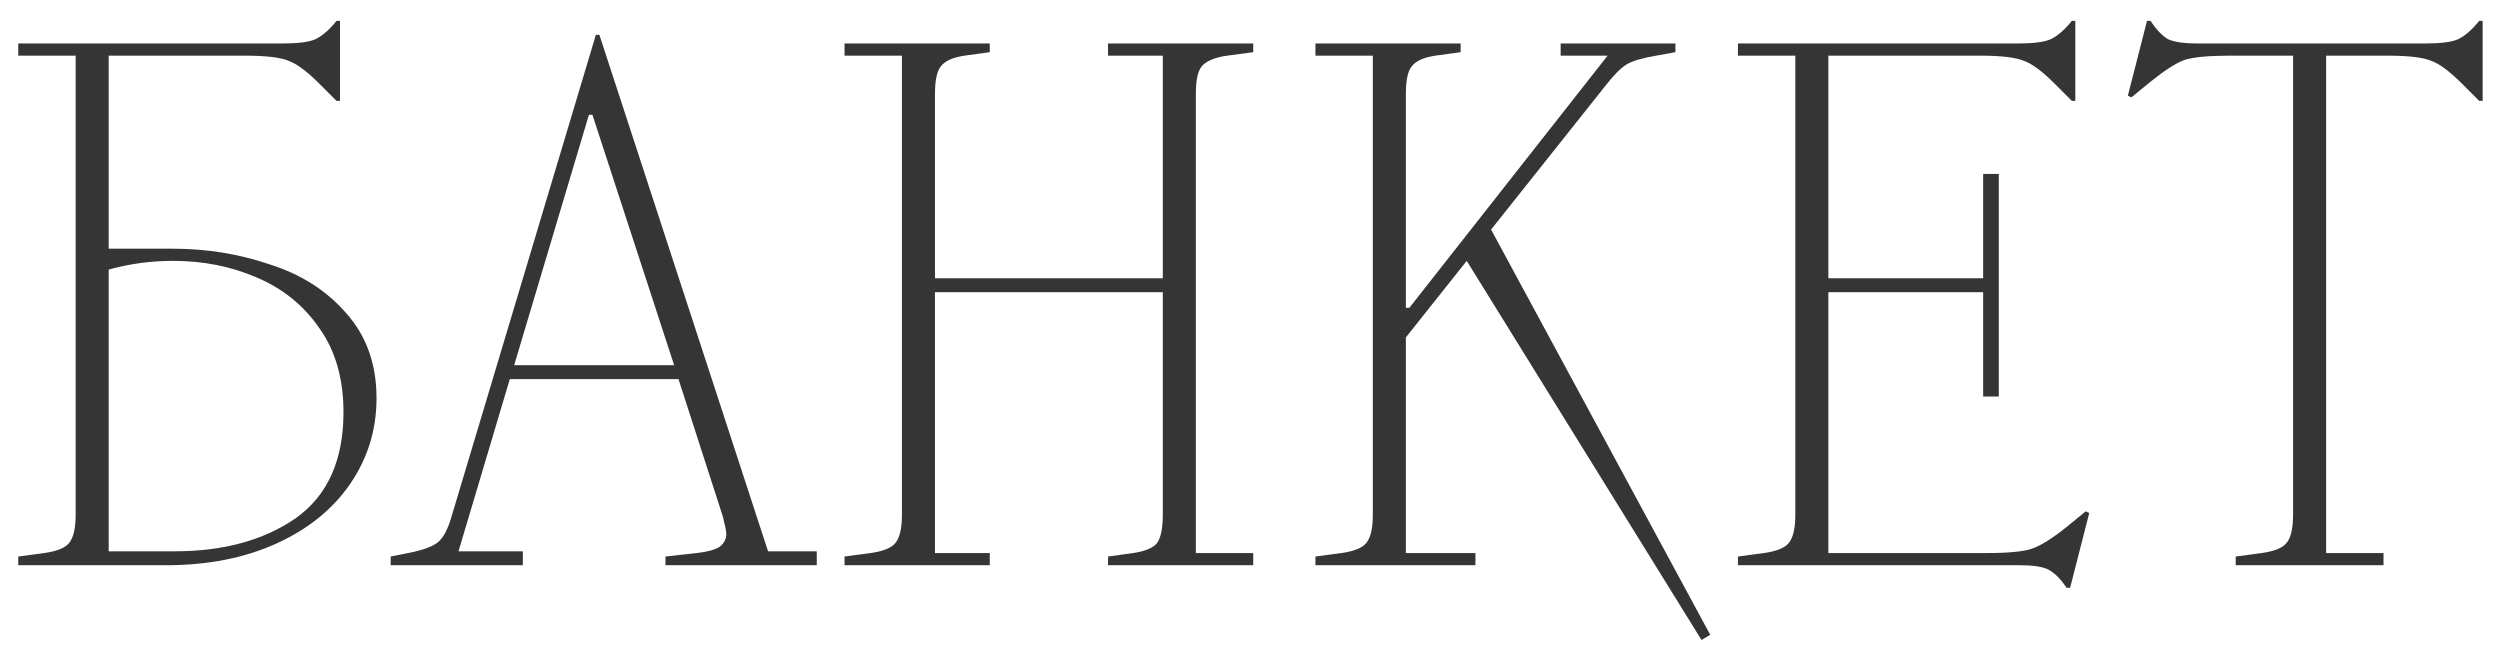
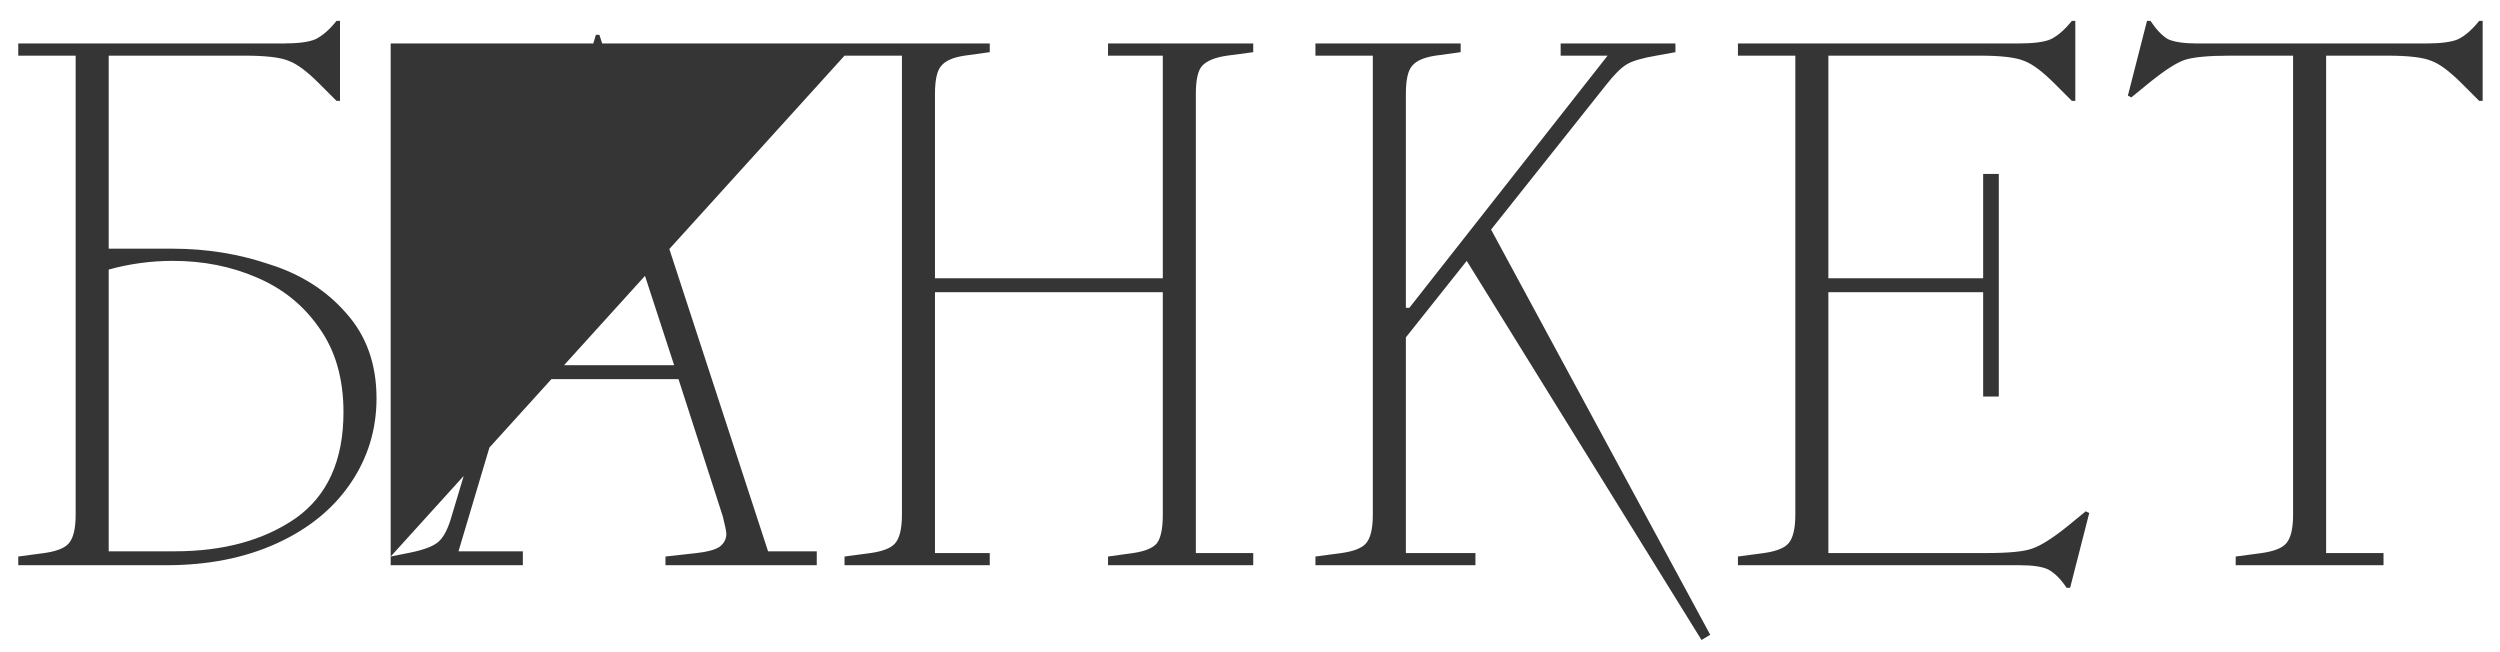
<svg xmlns="http://www.w3.org/2000/svg" width="115" height="30" viewBox="0 0 115 30" fill="none">
-   <path d="M0.84 25.6L2.04 25.44C2.6 25.36 2.973 25.213 3.16 25C3.373 24.76 3.48 24.32 3.48 23.68V2.56H0.84V2H13C13.72 2 14.227 1.933 14.52 1.8C14.84 1.64 15.16 1.36 15.48 0.96H15.64V4.64H15.48L14.68 3.84C14.12 3.28 13.653 2.933 13.28 2.8C12.907 2.64 12.227 2.56 11.24 2.56H5V11.44H7.96C9.507 11.44 10.987 11.68 12.4 12.16C13.84 12.613 15.013 13.36 15.92 14.4C16.853 15.44 17.32 16.747 17.32 18.32C17.32 19.76 16.92 21.067 16.12 22.24C15.32 23.413 14.187 24.333 12.72 25C11.253 25.667 9.56 26 7.64 26H0.84V25.6ZM8.04 25.36C10.28 25.36 12.133 24.853 13.6 23.84C15.067 22.8 15.8 21.173 15.8 18.96C15.8 17.413 15.427 16.12 14.68 15.08C13.96 14.04 13 13.267 11.8 12.76C10.627 12.253 9.347 12 7.96 12C6.947 12 5.96 12.133 5 12.4V25.36H8.04ZM27.091 5.28L23.651 16.8H31.011L27.251 5.28H27.091ZM17.971 25.6L18.771 25.44C19.465 25.307 19.931 25.133 20.171 24.92C20.411 24.707 20.611 24.32 20.771 23.76L27.411 1.6H27.571L35.331 25.36H37.571V26H30.611V25.6L32.051 25.44C32.531 25.387 32.878 25.293 33.091 25.16C33.305 25 33.411 24.8 33.411 24.56C33.411 24.453 33.358 24.187 33.251 23.76L31.211 17.44H23.451L21.091 25.36H24.051V26H17.971V25.6ZM38.849 2.56V2H45.529V2.4L44.369 2.56C43.836 2.64 43.476 2.8 43.289 3.04C43.103 3.253 43.009 3.68 43.009 4.32V12.8H53.489V2.56H50.969V2H57.649V2.4L56.449 2.56C55.889 2.64 55.503 2.8 55.289 3.04C55.103 3.253 55.009 3.68 55.009 4.32V25.44H57.649V26H50.969V25.6L52.129 25.44C52.663 25.36 53.023 25.213 53.209 25C53.396 24.76 53.489 24.32 53.489 23.68V13.44H43.009V25.44H45.529V26H38.849V25.6L40.049 25.44C40.609 25.36 40.983 25.213 41.169 25C41.383 24.76 41.489 24.32 41.489 23.68V2.56H38.849ZM60.51 2.56V2H67.19V2.4L66.03 2.56C65.497 2.64 65.137 2.8 64.95 3.04C64.764 3.253 64.67 3.68 64.67 4.32V14.16H64.83L73.95 2.56H71.79V2H77.07V2.4L76.19 2.56C75.55 2.667 75.097 2.8 74.83 2.96C74.564 3.12 74.244 3.44 73.87 3.92L68.59 10.56L78.67 29.2L78.27 29.44L67.47 12L64.67 15.52V25.44H67.87V26H60.51V25.6L61.71 25.44C62.27 25.36 62.644 25.213 62.83 25C63.044 24.76 63.15 24.32 63.15 23.68V2.56H60.51ZM79.945 2.56V2H92.825C93.545 2 94.051 1.933 94.345 1.8C94.665 1.64 94.985 1.36 95.305 0.96H95.465V4.64H95.305L94.505 3.84C93.945 3.28 93.478 2.933 93.105 2.8C92.731 2.64 92.051 2.56 91.065 2.56H84.105V12.8H91.225V8H91.945V18.24H91.225V13.44H84.105V25.44H91.385C92.398 25.44 93.091 25.373 93.465 25.24C93.865 25.107 94.398 24.773 95.065 24.24L95.945 23.52L96.105 23.6L95.225 27.04H95.065C94.798 26.64 94.518 26.36 94.225 26.2C93.958 26.067 93.518 26 92.905 26H79.945V25.6L81.145 25.44C81.705 25.36 82.078 25.213 82.265 25C82.478 24.76 82.585 24.32 82.585 23.68V2.56H79.945ZM111.562 2C112.282 2 112.788 1.933 113.082 1.8C113.402 1.64 113.722 1.36 114.042 0.96H114.202V4.64H114.042L113.242 3.84C112.682 3.28 112.215 2.933 111.842 2.8C111.468 2.64 110.788 2.56 109.802 2.56H107.002V25.44H109.642V26H102.842V25.6L104.042 25.44C104.602 25.36 104.975 25.213 105.162 25C105.375 24.76 105.482 24.32 105.482 23.68V2.56H102.602C101.588 2.56 100.882 2.627 100.482 2.76C100.108 2.893 99.588 3.227 98.922 3.76L98.042 4.48L97.882 4.4L98.762 0.96H98.922C99.188 1.36 99.455 1.64 99.722 1.8C100.015 1.933 100.468 2 101.082 2H111.562Z" fill="#353535" />
+   <path d="M0.84 25.6L2.04 25.44C2.6 25.36 2.973 25.213 3.16 25C3.373 24.76 3.48 24.32 3.48 23.68V2.56H0.84V2H13C13.72 2 14.227 1.933 14.52 1.8C14.84 1.64 15.16 1.36 15.48 0.96H15.64V4.64H15.48L14.68 3.84C14.12 3.28 13.653 2.933 13.28 2.8C12.907 2.64 12.227 2.56 11.24 2.56H5V11.44H7.96C9.507 11.44 10.987 11.68 12.4 12.16C13.84 12.613 15.013 13.36 15.92 14.4C16.853 15.44 17.32 16.747 17.32 18.32C17.32 19.76 16.92 21.067 16.12 22.24C15.32 23.413 14.187 24.333 12.72 25C11.253 25.667 9.56 26 7.64 26H0.84V25.6ZM8.04 25.36C10.28 25.36 12.133 24.853 13.6 23.84C15.067 22.8 15.8 21.173 15.8 18.96C15.8 17.413 15.427 16.12 14.68 15.08C13.96 14.04 13 13.267 11.8 12.76C10.627 12.253 9.347 12 7.96 12C6.947 12 5.96 12.133 5 12.4V25.36H8.04ZM27.091 5.28L23.651 16.8H31.011L27.251 5.28H27.091ZM17.971 25.6L18.771 25.44C19.465 25.307 19.931 25.133 20.171 24.92C20.411 24.707 20.611 24.32 20.771 23.76L27.411 1.6H27.571L35.331 25.36H37.571V26H30.611V25.6L32.051 25.44C32.531 25.387 32.878 25.293 33.091 25.16C33.305 25 33.411 24.8 33.411 24.56C33.411 24.453 33.358 24.187 33.251 23.76L31.211 17.44H23.451L21.091 25.36H24.051V26H17.971V25.6ZV2H45.529V2.4L44.369 2.56C43.836 2.64 43.476 2.8 43.289 3.04C43.103 3.253 43.009 3.68 43.009 4.32V12.8H53.489V2.56H50.969V2H57.649V2.4L56.449 2.56C55.889 2.64 55.503 2.8 55.289 3.04C55.103 3.253 55.009 3.68 55.009 4.32V25.44H57.649V26H50.969V25.6L52.129 25.44C52.663 25.36 53.023 25.213 53.209 25C53.396 24.76 53.489 24.32 53.489 23.68V13.44H43.009V25.44H45.529V26H38.849V25.6L40.049 25.44C40.609 25.36 40.983 25.213 41.169 25C41.383 24.76 41.489 24.32 41.489 23.68V2.56H38.849ZM60.51 2.56V2H67.19V2.4L66.03 2.56C65.497 2.64 65.137 2.8 64.95 3.04C64.764 3.253 64.67 3.68 64.67 4.32V14.16H64.83L73.95 2.56H71.79V2H77.07V2.4L76.19 2.56C75.55 2.667 75.097 2.8 74.83 2.96C74.564 3.12 74.244 3.44 73.87 3.92L68.59 10.56L78.67 29.2L78.27 29.44L67.47 12L64.67 15.52V25.44H67.87V26H60.51V25.6L61.71 25.44C62.27 25.36 62.644 25.213 62.83 25C63.044 24.76 63.15 24.32 63.15 23.68V2.56H60.51ZM79.945 2.56V2H92.825C93.545 2 94.051 1.933 94.345 1.8C94.665 1.64 94.985 1.36 95.305 0.96H95.465V4.64H95.305L94.505 3.84C93.945 3.28 93.478 2.933 93.105 2.8C92.731 2.64 92.051 2.56 91.065 2.56H84.105V12.8H91.225V8H91.945V18.24H91.225V13.44H84.105V25.44H91.385C92.398 25.44 93.091 25.373 93.465 25.24C93.865 25.107 94.398 24.773 95.065 24.24L95.945 23.52L96.105 23.6L95.225 27.04H95.065C94.798 26.64 94.518 26.36 94.225 26.2C93.958 26.067 93.518 26 92.905 26H79.945V25.6L81.145 25.44C81.705 25.36 82.078 25.213 82.265 25C82.478 24.76 82.585 24.32 82.585 23.68V2.56H79.945ZM111.562 2C112.282 2 112.788 1.933 113.082 1.8C113.402 1.64 113.722 1.36 114.042 0.96H114.202V4.64H114.042L113.242 3.84C112.682 3.28 112.215 2.933 111.842 2.8C111.468 2.64 110.788 2.56 109.802 2.56H107.002V25.44H109.642V26H102.842V25.6L104.042 25.44C104.602 25.36 104.975 25.213 105.162 25C105.375 24.76 105.482 24.32 105.482 23.68V2.56H102.602C101.588 2.56 100.882 2.627 100.482 2.76C100.108 2.893 99.588 3.227 98.922 3.76L98.042 4.48L97.882 4.4L98.762 0.96H98.922C99.188 1.36 99.455 1.64 99.722 1.8C100.015 1.933 100.468 2 101.082 2H111.562Z" fill="#353535" />
</svg>